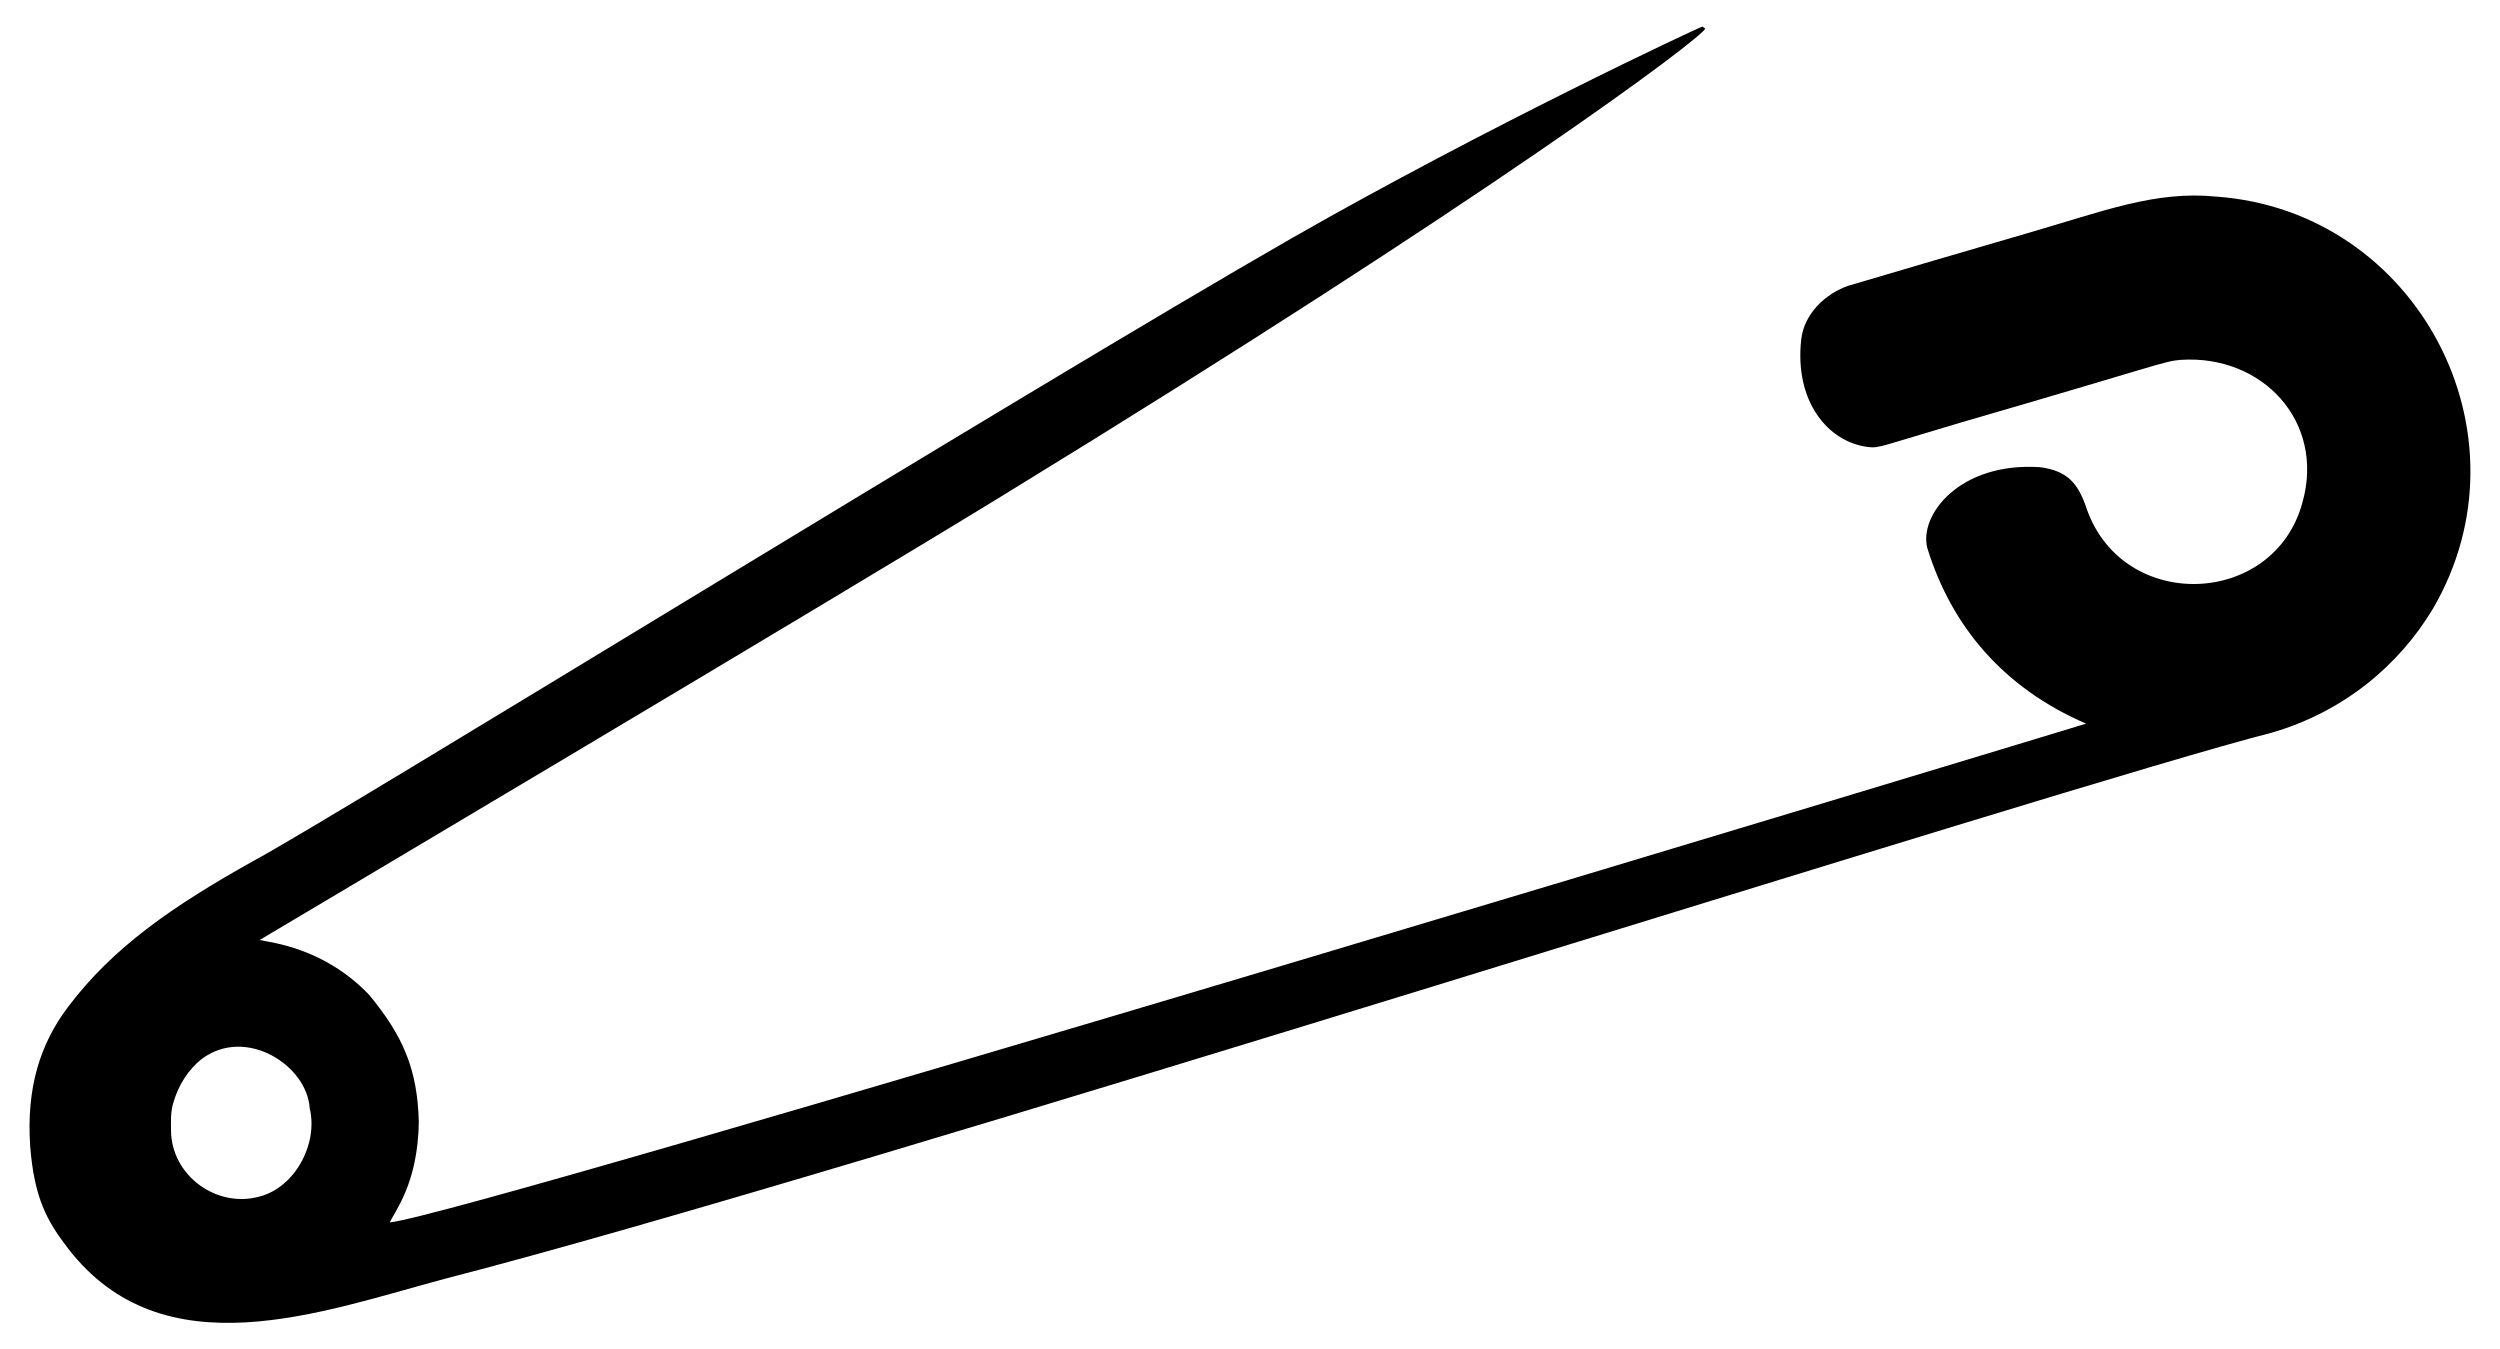
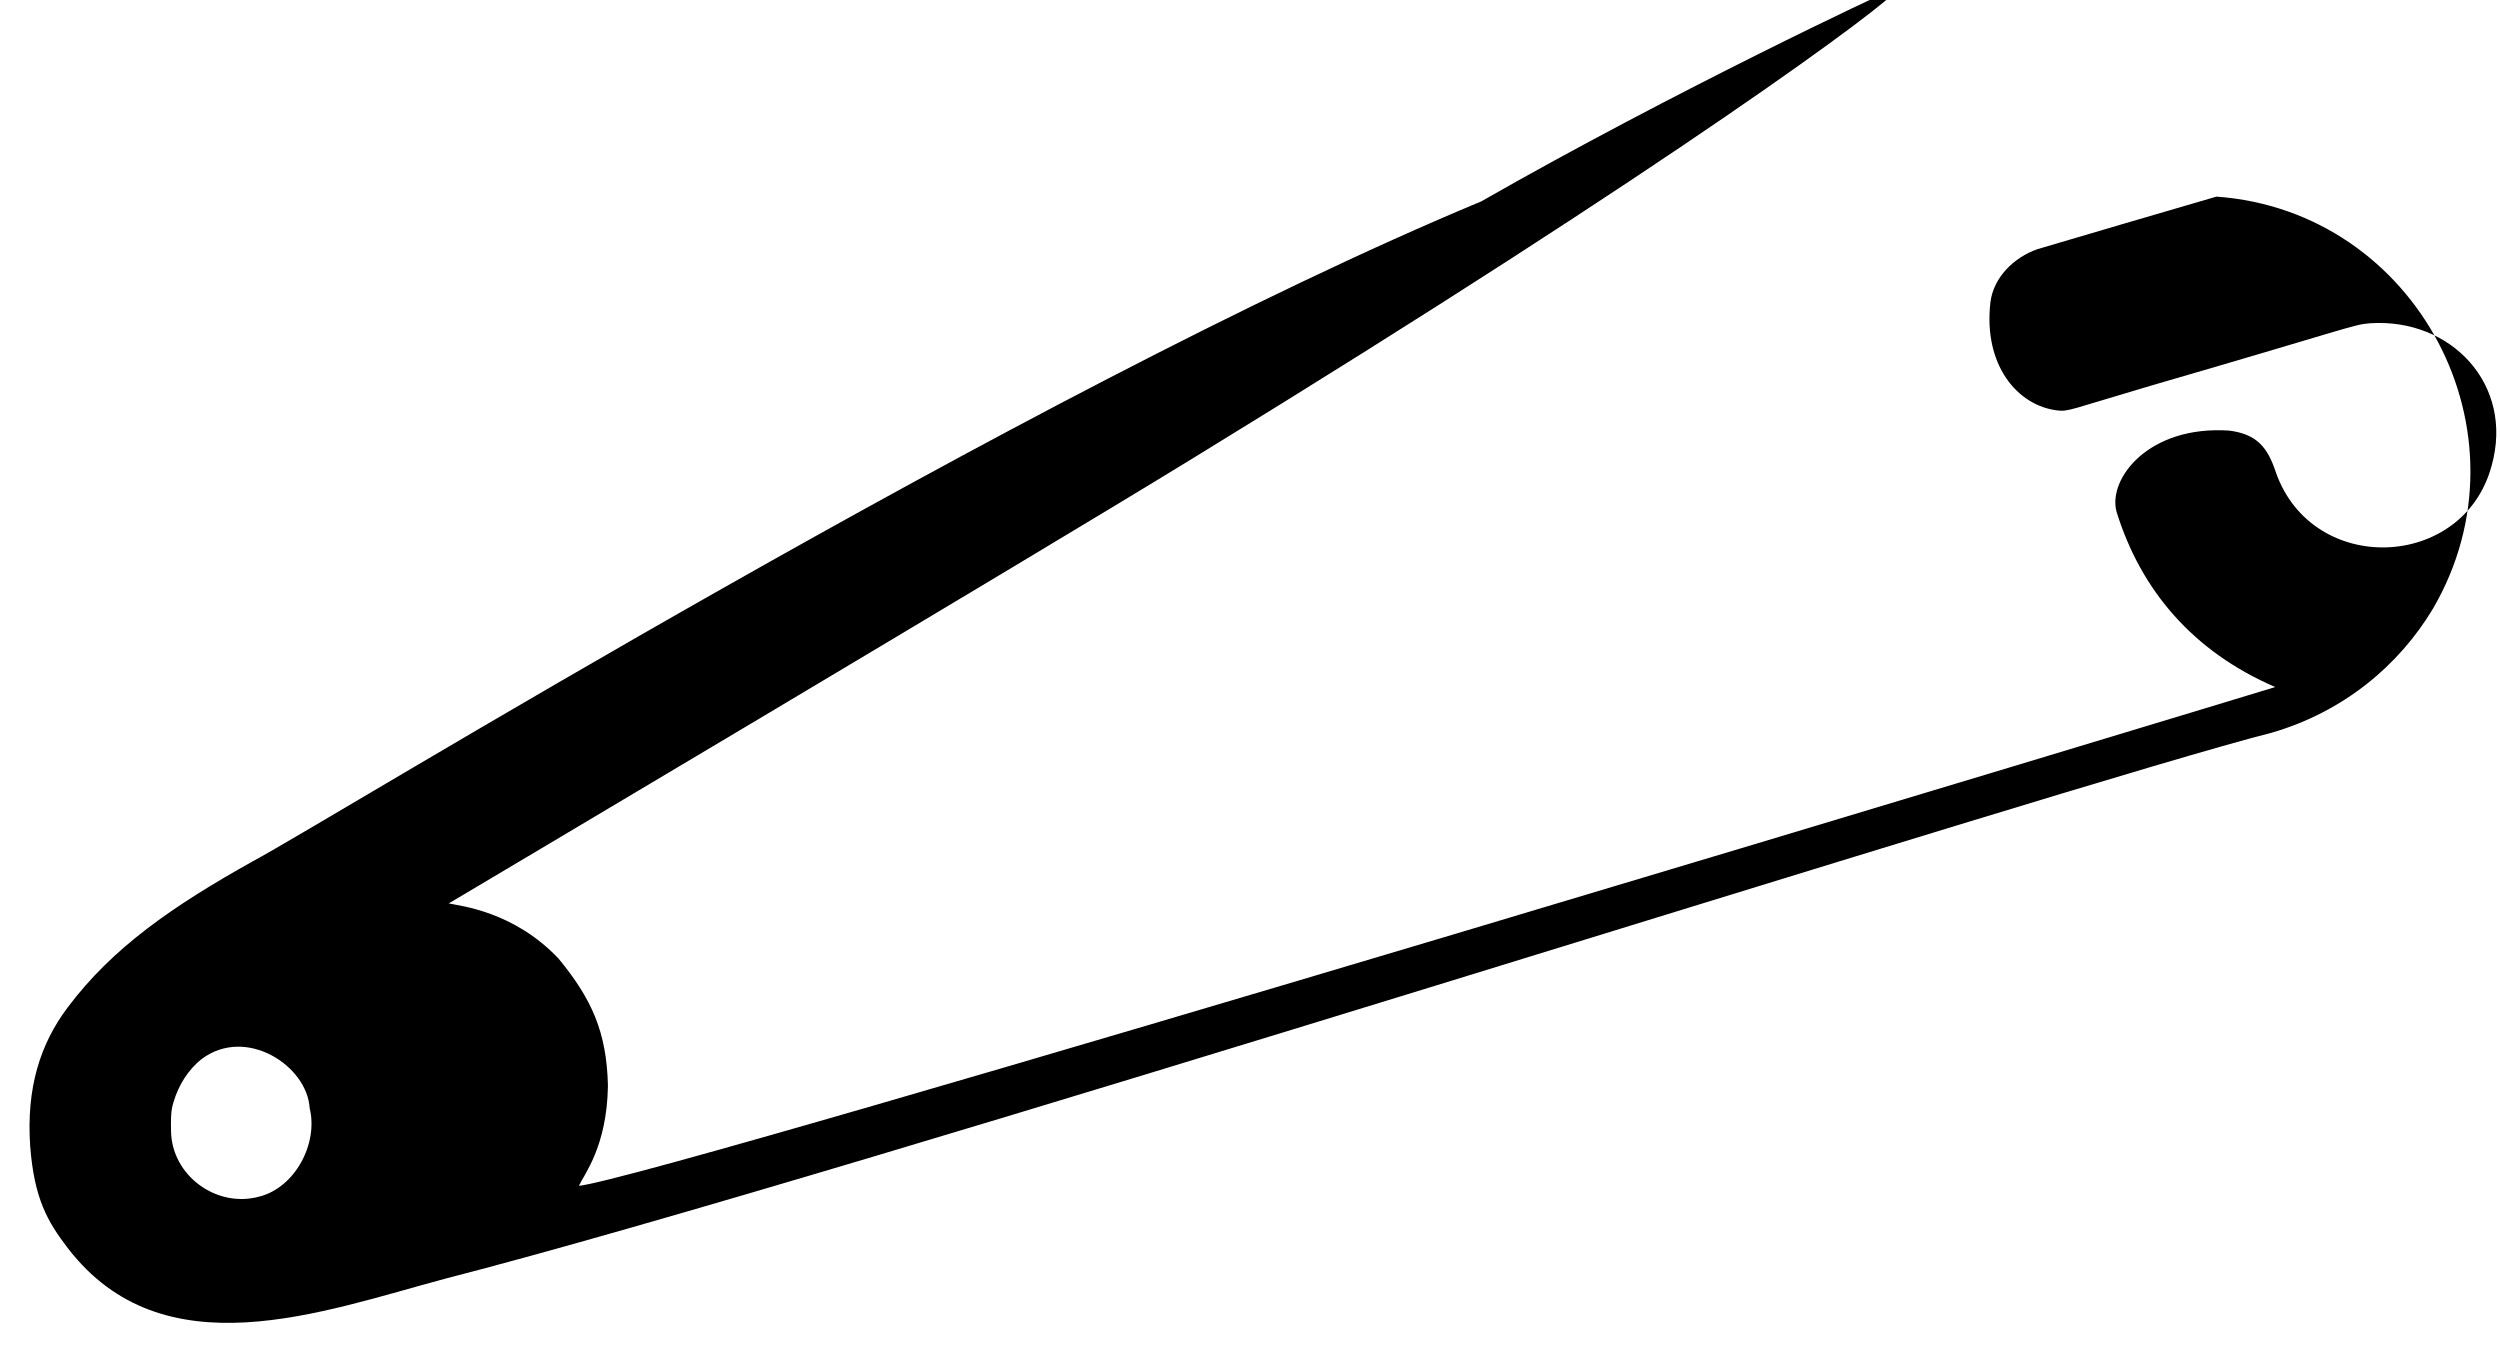
<svg xmlns="http://www.w3.org/2000/svg" version="1.1" id="Layer_1" x="0px" y="0px" viewBox="0 0 2621.982 1415.3" enable-background="new 0 0 2621.982 1415.3" xml:space="preserve">
-   <path d="M2324.573,206.209c-64.354-6.393-118.103,15.204-198.359,38.378c-16.22,4.592-182.011,53.343-187.969,55.194  c-24.249,8.498-45.9,29.414-49.083,55.779c-7.531,65.741,28.347,108.403,70.449,113.316c11.42,1.297,13.032-0.924,97.58-25.915  c206.839-60.02,212.383-64.223,230.01-65.539c85.118-5.663,151.42,64.241,127.67,149.276  c-29.292,109.826-187.829,116.442-226.316,7.057c-8.677-26.188-19.713-39.938-48.798-43.768  c-84.759-5.697-127.523,50.54-118.361,84.908c25.426,82.274,79.972,146.708,166.498,184.05  c-1,0.477-1700.442,515.868-1779.104,523.111c5.464-12.032,29.473-41.101,30.45-105.043c-1.297-56.564-17.208-91.275-51.966-133.466  c-47.137-49.516-102.592-54.925-114.982-57.671c0,0,607.605-360.66,780.268-466.746c514.878-315.434,730.722-478.19,735.914-489.073  c-0.736-0.556-2.192-1.652-2.913-2.192c-5.381,1.512-227.629,105.821-430.456,221.767  C1074.268,410.683,347.547,859.33,265.475,903.115c-84.197,47.056-147.677,90.845-194.695,153.75  c-28.189,37.556-43.418,83.506-39.098,145.612c4.29,54.473,17.865,78.418,39.353,106.438  c99.978,130.369,265.934,66.893,396.268,32.072c424.458-109.044,1703.414-518.691,1915.528-572.6  c75.221-21.985,133.159-70.452,168.855-130.027C2658.789,454.613,2534.864,221.291,2324.573,206.209z M271.842,1254.999  c-44.745,12.311-91.906-22.138-92.475-68.962c-0.105-10.045-0.571-20.345,2.582-30.029c5.15-17.537,15.225-34.068,29.699-45.404  c46.348-34.633,110.537,7.036,113.121,51.635C333.913,1198.785,309.883,1245.44,271.842,1254.999z" />
+   <path d="M2324.573,206.209c-16.22,4.592-182.011,53.343-187.969,55.194  c-24.249,8.498-45.9,29.414-49.083,55.779c-7.531,65.741,28.347,108.403,70.449,113.316c11.42,1.297,13.032-0.924,97.58-25.915  c206.839-60.02,212.383-64.223,230.01-65.539c85.118-5.663,151.42,64.241,127.67,149.276  c-29.292,109.826-187.829,116.442-226.316,7.057c-8.677-26.188-19.713-39.938-48.798-43.768  c-84.759-5.697-127.523,50.54-118.361,84.908c25.426,82.274,79.972,146.708,166.498,184.05  c-1,0.477-1700.442,515.868-1779.104,523.111c5.464-12.032,29.473-41.101,30.45-105.043c-1.297-56.564-17.208-91.275-51.966-133.466  c-47.137-49.516-102.592-54.925-114.982-57.671c0,0,607.605-360.66,780.268-466.746c514.878-315.434,730.722-478.19,735.914-489.073  c-0.736-0.556-2.192-1.652-2.913-2.192c-5.381,1.512-227.629,105.821-430.456,221.767  C1074.268,410.683,347.547,859.33,265.475,903.115c-84.197,47.056-147.677,90.845-194.695,153.75  c-28.189,37.556-43.418,83.506-39.098,145.612c4.29,54.473,17.865,78.418,39.353,106.438  c99.978,130.369,265.934,66.893,396.268,32.072c424.458-109.044,1703.414-518.691,1915.528-572.6  c75.221-21.985,133.159-70.452,168.855-130.027C2658.789,454.613,2534.864,221.291,2324.573,206.209z M271.842,1254.999  c-44.745,12.311-91.906-22.138-92.475-68.962c-0.105-10.045-0.571-20.345,2.582-30.029c5.15-17.537,15.225-34.068,29.699-45.404  c46.348-34.633,110.537,7.036,113.121,51.635C333.913,1198.785,309.883,1245.44,271.842,1254.999z" />
</svg>